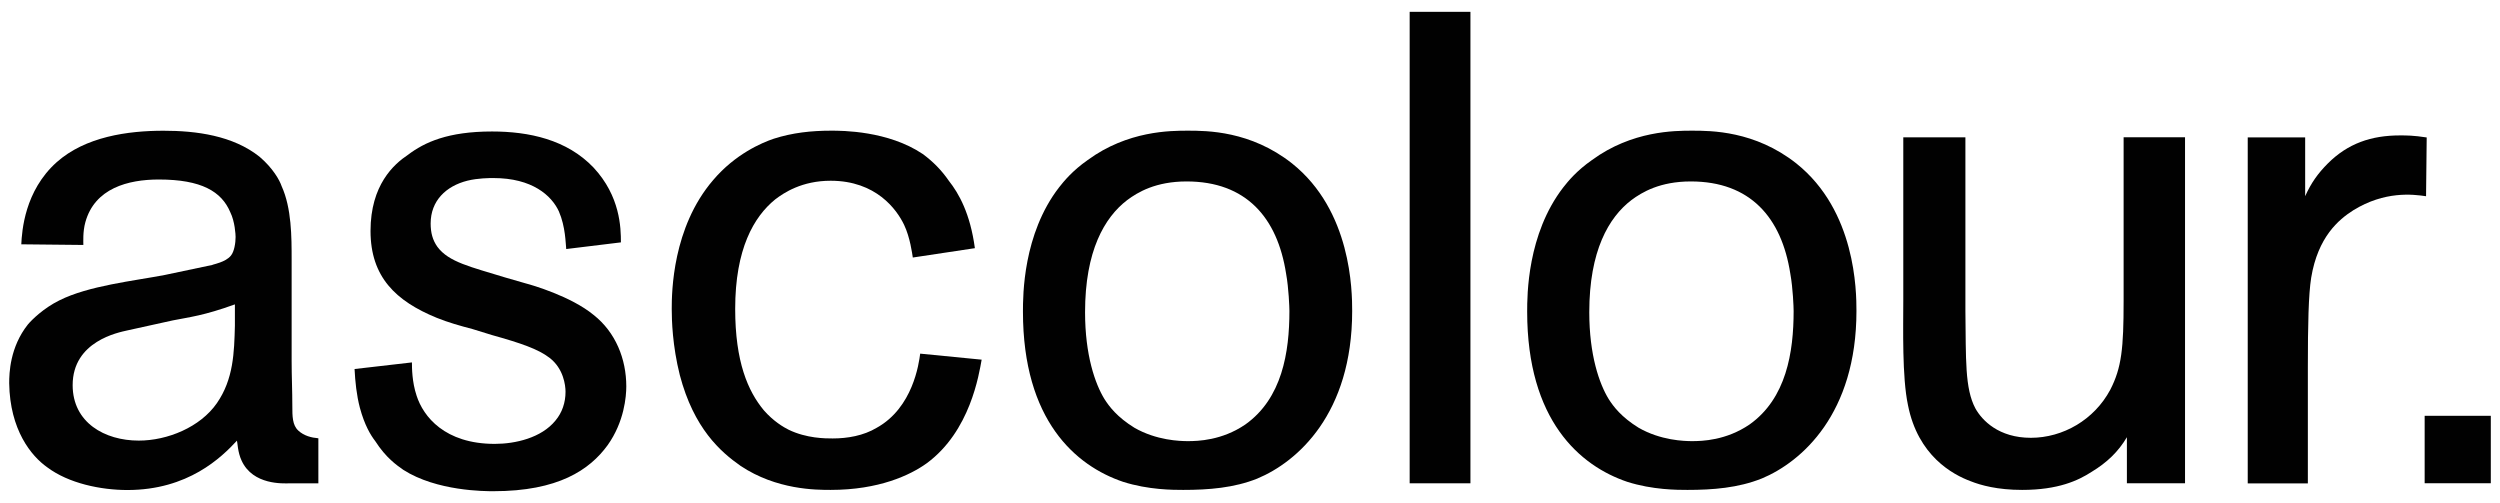
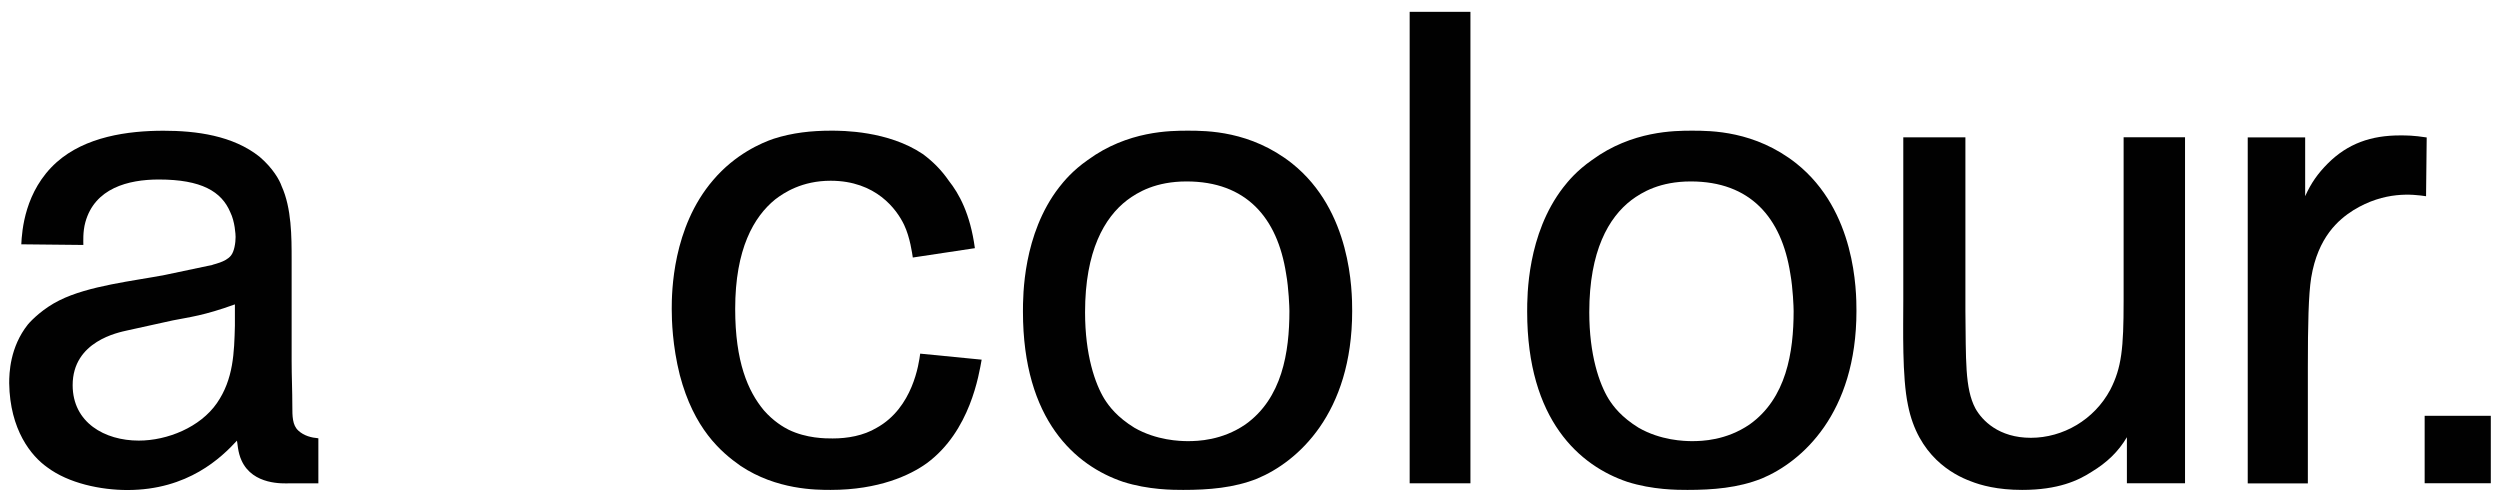
<svg xmlns="http://www.w3.org/2000/svg" id="Layer_1" version="1.1" viewBox="0 0 464.88 93.54">
  <defs>
    <style>
      .st0 {
        fill: #010101;
      }
    </style>
  </defs>
  <path class="st0" d="M55.47,80.06c-1.11-.99-1.11-2.73-1.11-4.47,0-2.98-.13-5.58-.13-8.44v-18.87c0-4.22,0-9.56-1.86-13.66-.37-1.11-1.62-3.35-4.09-5.46-4.97-3.97-11.8-4.85-17.88-4.85-6.71,0-14.53,1.12-19.86,5.85-5.96,5.33-6.46,12.78-6.58,15.27l11.54.12c0-.49-.12-2.48.37-4.22,1.74-6.33,7.95-7.95,13.66-7.95,7.95,0,11.67,2.24,13.29,6.08.87,1.74.99,4.22.99,4.6,0,1.11-.25,2.73-.87,3.47-.99,1.25-3.35,1.62-3.47,1.74-2.98.62-5.84,1.24-8.82,1.86-5.84,1.12-14.16,1.99-19.62,4.73-2.98,1.48-5.1,3.6-5.84,4.47-3.35,4.22-3.48,9.06-3.48,10.93.13,8.69,4.1,13.54,7.08,15.64,3.98,2.98,9.94,4.22,14.9,4.22,11.3,0,17.51-6.08,20.37-9.18.12.37.12,2.11.87,3.72,2.11,4.6,7.83,4.22,8.81,4.22h5.46v-8.38c-1.29-.11-2.66-.45-3.73-1.43M43.68,60.57c-.13,4.96-.25,9.93-3.35,14.4-3.1,4.47-9.19,6.96-14.53,6.96-6.33,0-12.29-3.35-12.29-10.31,0-8.2,8.56-9.81,10.18-10.18,2.86-.62,5.58-1.23,8.44-1.86,3.11-.62,5.72-.87,11.55-2.98v3.98h0Z" />
-   <path class="st0" d="M105.29,46.28c-.12-.99-.12-4.1-1.36-6.96-1.37-2.98-4.97-6.21-12.17-6.21-.75,0-2.86,0-4.85.49-3.97,1-6.83,3.73-6.83,7.95,0,1.73.37,3.1,1.25,4.34,2.11,2.86,6.2,3.73,12.66,5.72l3.85,1.11c.99.25,8.32,2.36,12.54,5.84,4.1,3.23,6.08,8.2,6.08,13.29,0,1.86-.37,6.58-3.47,10.93-3.35,4.6-9.19,8.56-21.23,8.56-1.61,0-10.55,0-16.76-3.97-1.25-.88-3.23-2.24-5.22-5.34-.87-1.12-1.99-2.98-2.86-6.2-.62-2.36-.87-4.85-.99-7.21l10.67-1.23c0,.99,0,3.6.87,6.2,1.24,3.85,5.22,8.95,14.53,8.95,3.85,0,8.68-1.12,11.29-4.34,1.25-1.49,1.87-3.35,1.87-5.34,0-1.24-.38-4.34-2.98-6.33-2.11-1.62-5.34-2.73-10.68-4.22l-3.6-1.11c-2.36-.62-4.6-1.25-6.71-2.11-7.57-3.1-12.29-7.58-12.29-16.14s4.34-12.42,6.96-14.16c3.1-2.35,7.45-4.34,15.64-4.34,6.83,0,13.9,1.49,18.87,6.71,4.97,5.34,5.09,11.18,5.09,13.91l-10.18,1.24-.02-.02Z" />
  <path class="st0" d="M169.74,47.9c-.12-.75-.5-3.73-1.62-6.09-1.37-2.86-5.21-8.2-13.66-8.2-5.34,0-8.69,2.23-10.31,3.47-3.97,3.23-7.44,9.19-7.44,20.36,0,9.81,2.35,15.28,5.34,18.87,1.74,1.99,3.61,3.11,4.6,3.6,3.35,1.62,6.83,1.62,8.19,1.62,2.73,0,5.72-.5,8.2-1.99,6.71-3.73,7.83-11.92,8.07-13.78l11.43,1.12c-.5,2.73-2.11,13.29-10.19,19.25-3.1,2.24-8.94,4.97-17.88,4.97-2.73,0-10.06,0-16.76-4.47-3.73-2.61-8.69-6.96-11.3-16.89-1.37-5.46-1.5-10.18-1.5-12.29,0-3.1.12-15.14,7.7-23.96,4.1-4.84,9.06-6.95,11.29-7.7,3.48-1.11,6.96-1.49,10.68-1.49,1.99,0,10.55,0,17.01,4.34,1.86,1.37,3.47,2.98,4.84,4.97,1.87,2.36,3.98,6.08,4.85,12.54l-11.55,1.74.02.02Z" />
  <path class="st0" d="M233.81,88.99c-4.34,1.74-9.06,2.11-13.79,2.11-1.86,0-6.46,0-11.17-1.5-8.83-2.98-18.63-11.43-18.63-31.66,0-2.98,0-14.4,6.71-23.09.87-1.11,2.48-3.1,5.33-5.09,7.45-5.46,15.4-5.46,18.63-5.46,3.47,0,11.67,0,19.37,6.09,11.05,8.82,11.18,23.72,11.18,27.44,0,19.12-10.19,28.06-17.64,31.16M239.15,50.88c-1.62-10.43-7.44-17.14-18.5-17.14-5.72,0-9.07,1.99-11.05,3.47-4.22,3.23-7.83,9.43-7.83,20.86,0,7.95,1.86,13.29,3.61,16.14.87,1.37,2.35,3.35,5.58,5.34,4.1,2.35,8.44,2.48,9.94,2.48,1.86,0,6.34-.13,10.68-3.1,6.83-4.85,8.19-13.41,8.19-21.1,0-.62-.12-4.22-.62-6.96" />
  <rect class="st0" x="262.13" y="2.2" width="11.3" height="87.67" />
  <path class="st0" d="M327.57,88.99c-4.34,1.74-9.07,2.11-13.79,2.11-1.86,0-6.46,0-11.18-1.5-8.82-2.98-18.62-11.43-18.62-31.66,0-2.98,0-14.4,6.71-23.09.87-1.11,2.48-3.1,5.34-5.09,7.45-5.46,15.4-5.46,18.63-5.46,3.47,0,11.67,0,19.37,6.09,11.06,8.82,11.18,23.72,11.18,27.44,0,19.12-10.18,28.06-17.63,31.16M332.91,50.88c-1.62-10.43-7.45-17.14-18.5-17.14-5.72,0-9.07,1.99-11.05,3.47-4.22,3.23-7.83,9.43-7.83,20.86,0,7.95,1.86,13.29,3.61,16.14.87,1.37,2.35,3.35,5.58,5.34,4.1,2.35,8.44,2.48,9.94,2.48,1.86,0,6.33-.13,10.68-3.1,6.83-4.85,8.19-13.41,8.19-21.1,0-.62-.12-4.22-.62-6.96" />
  <path class="st0" d="M406.3,89.86h-10.8v-8.56c-1.62,2.73-3.72,4.72-6.57,6.45-2.49,1.61-6.21,3.35-12.91,3.35-4.6,0-7.7-.87-9.56-1.61-3.35-1.24-9.81-4.72-11.67-14.16-1.11-5.22-.87-14.28-.87-19.5v-30.29h11.55v32.28c.12,8.94-.13,14.4,1.86,18.13,1.24,2.23,4.34,5.46,10.31,5.46s11.79-3.35,14.77-8.94c2.11-4.1,2.48-7.7,2.48-16.52v-30.43h11.42v64.32h0Z" />
  <path class="st0" d="M428.65,36.48c1.12-2.48,2.36-4.22,4.22-6.09,3.73-3.72,8.07-5.21,13.41-5.21,1.24,0,2.49,0,4.97.38l-.12,10.93c-2.49-.37-7.69-.99-13.53,2.61-2.74,1.74-6.58,4.97-7.83,12.54-.5,3.1-.62,8.82-.62,16.64v21.61h-11.18V25.55h10.68v10.93Z" />
  <rect class="st0" x="450.87" y="77.32" width="12.3" height="12.54" />
</svg>